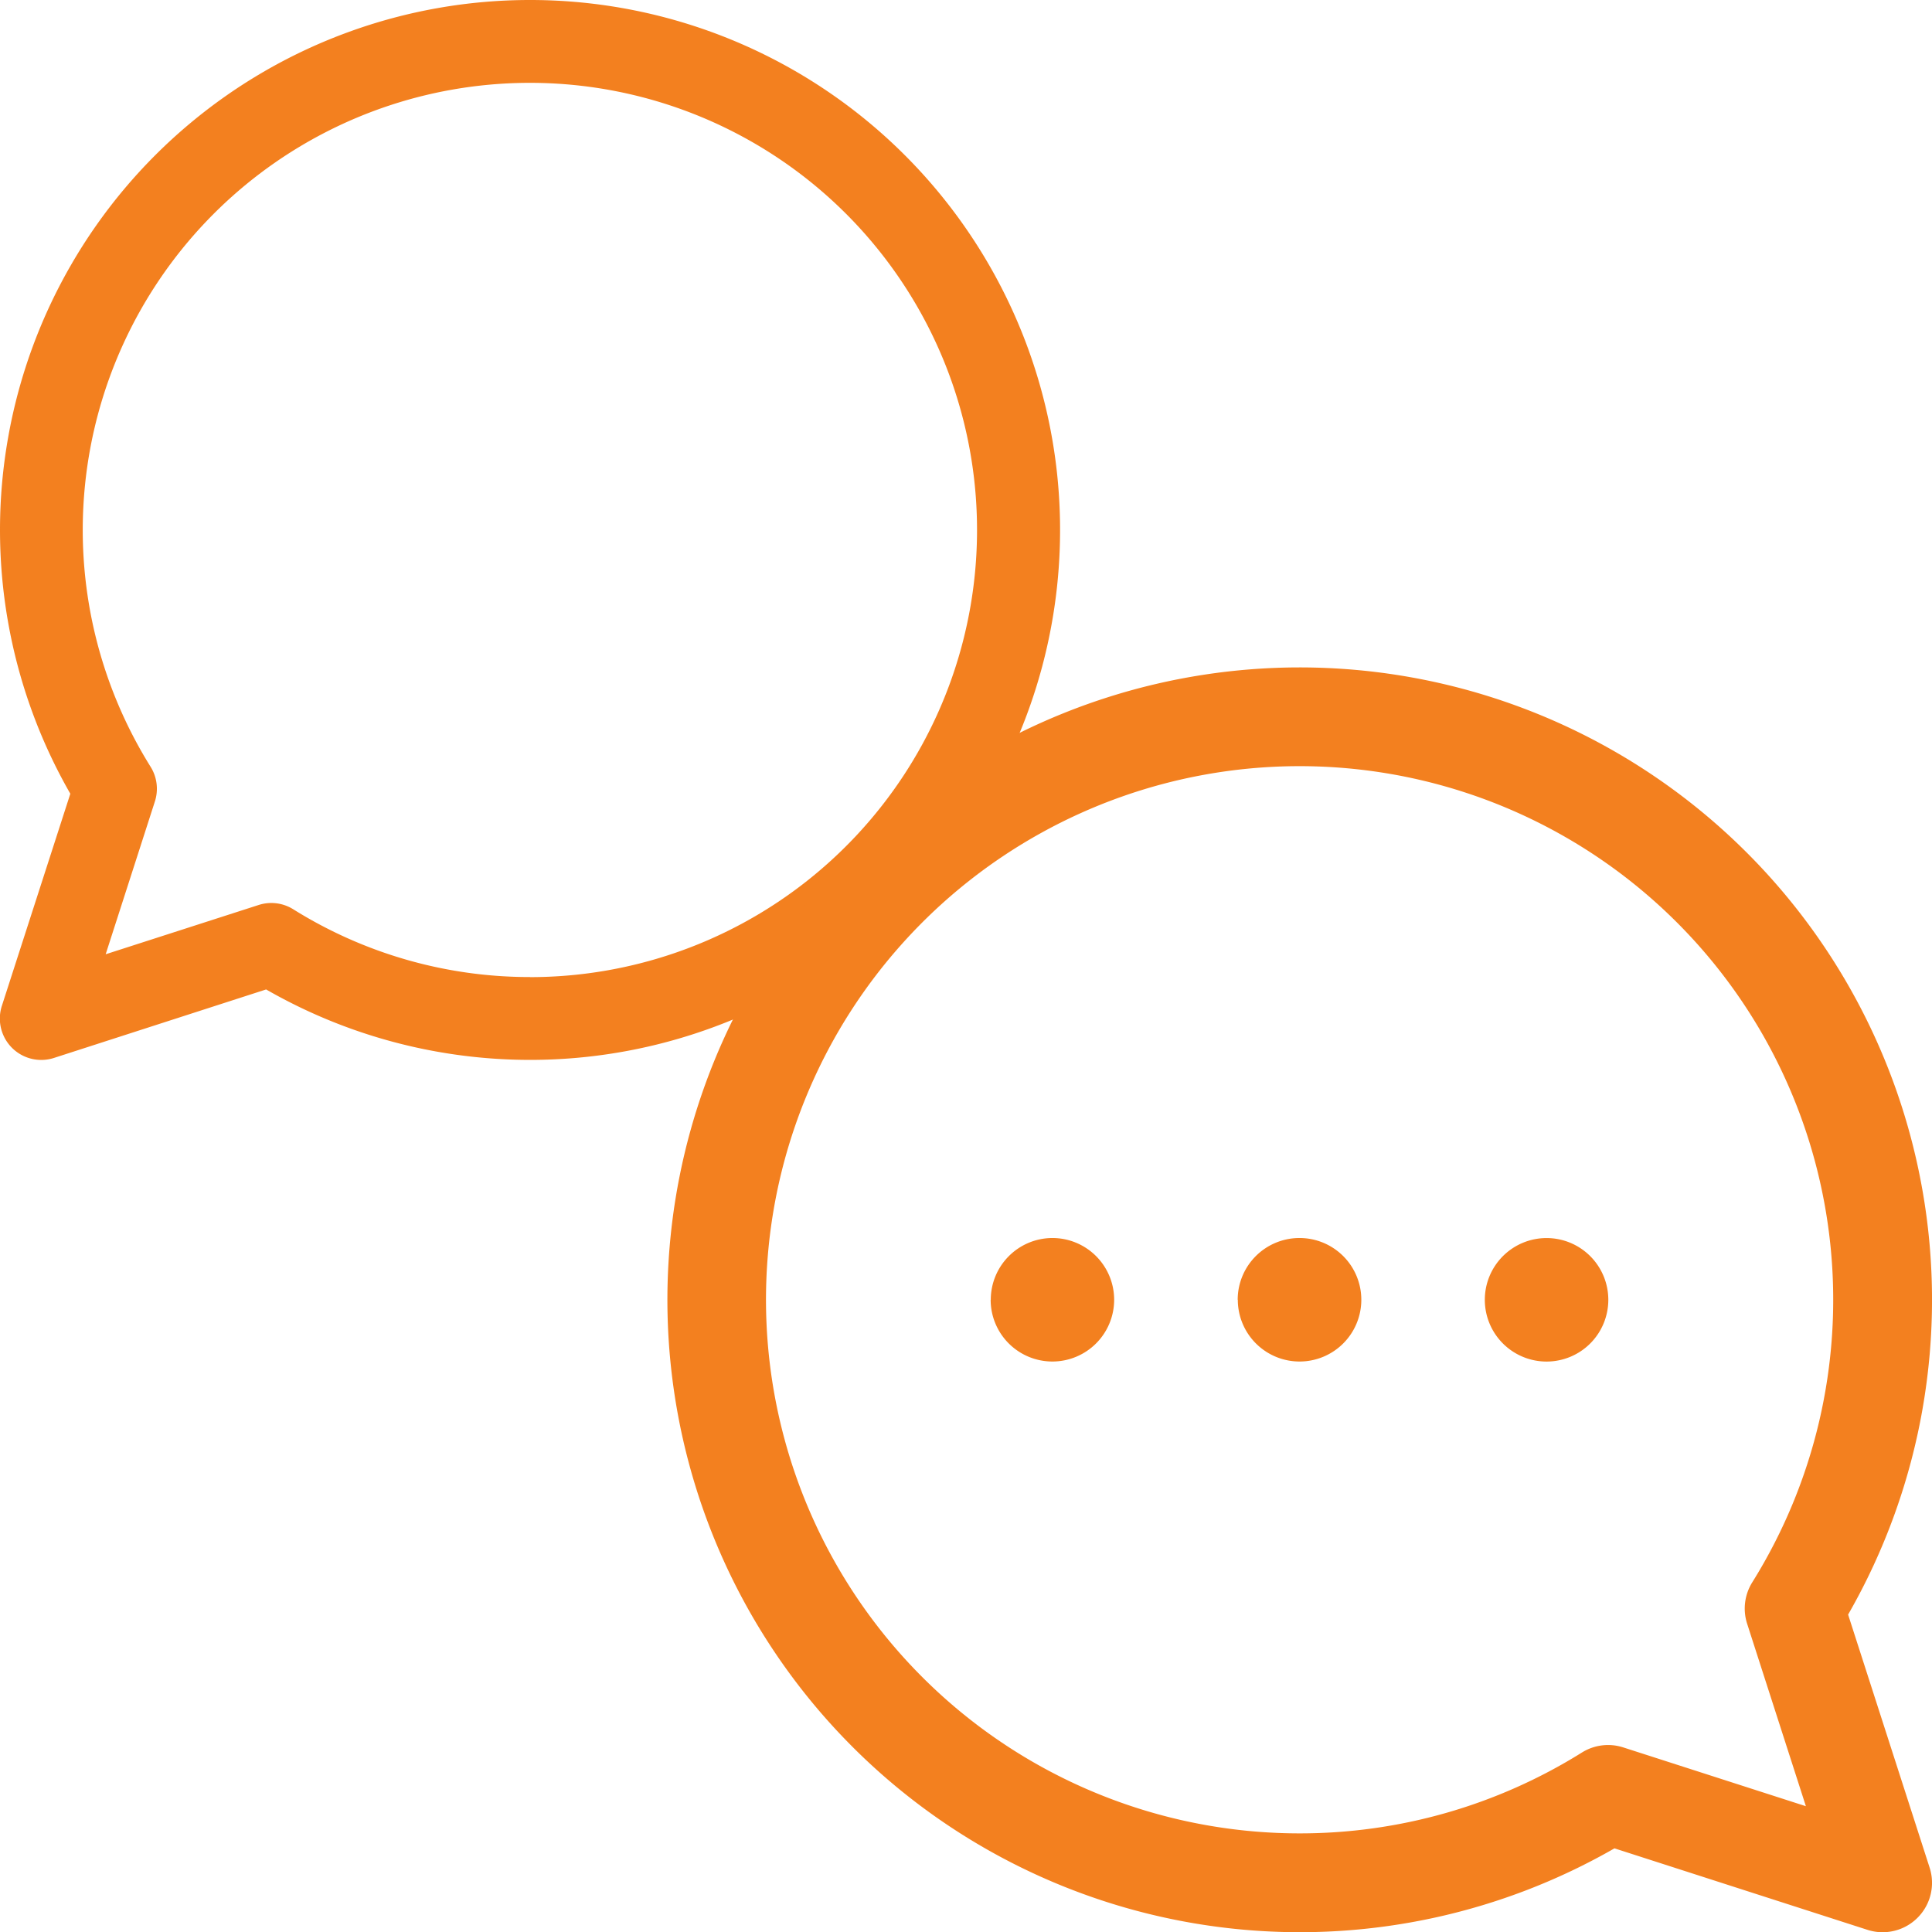
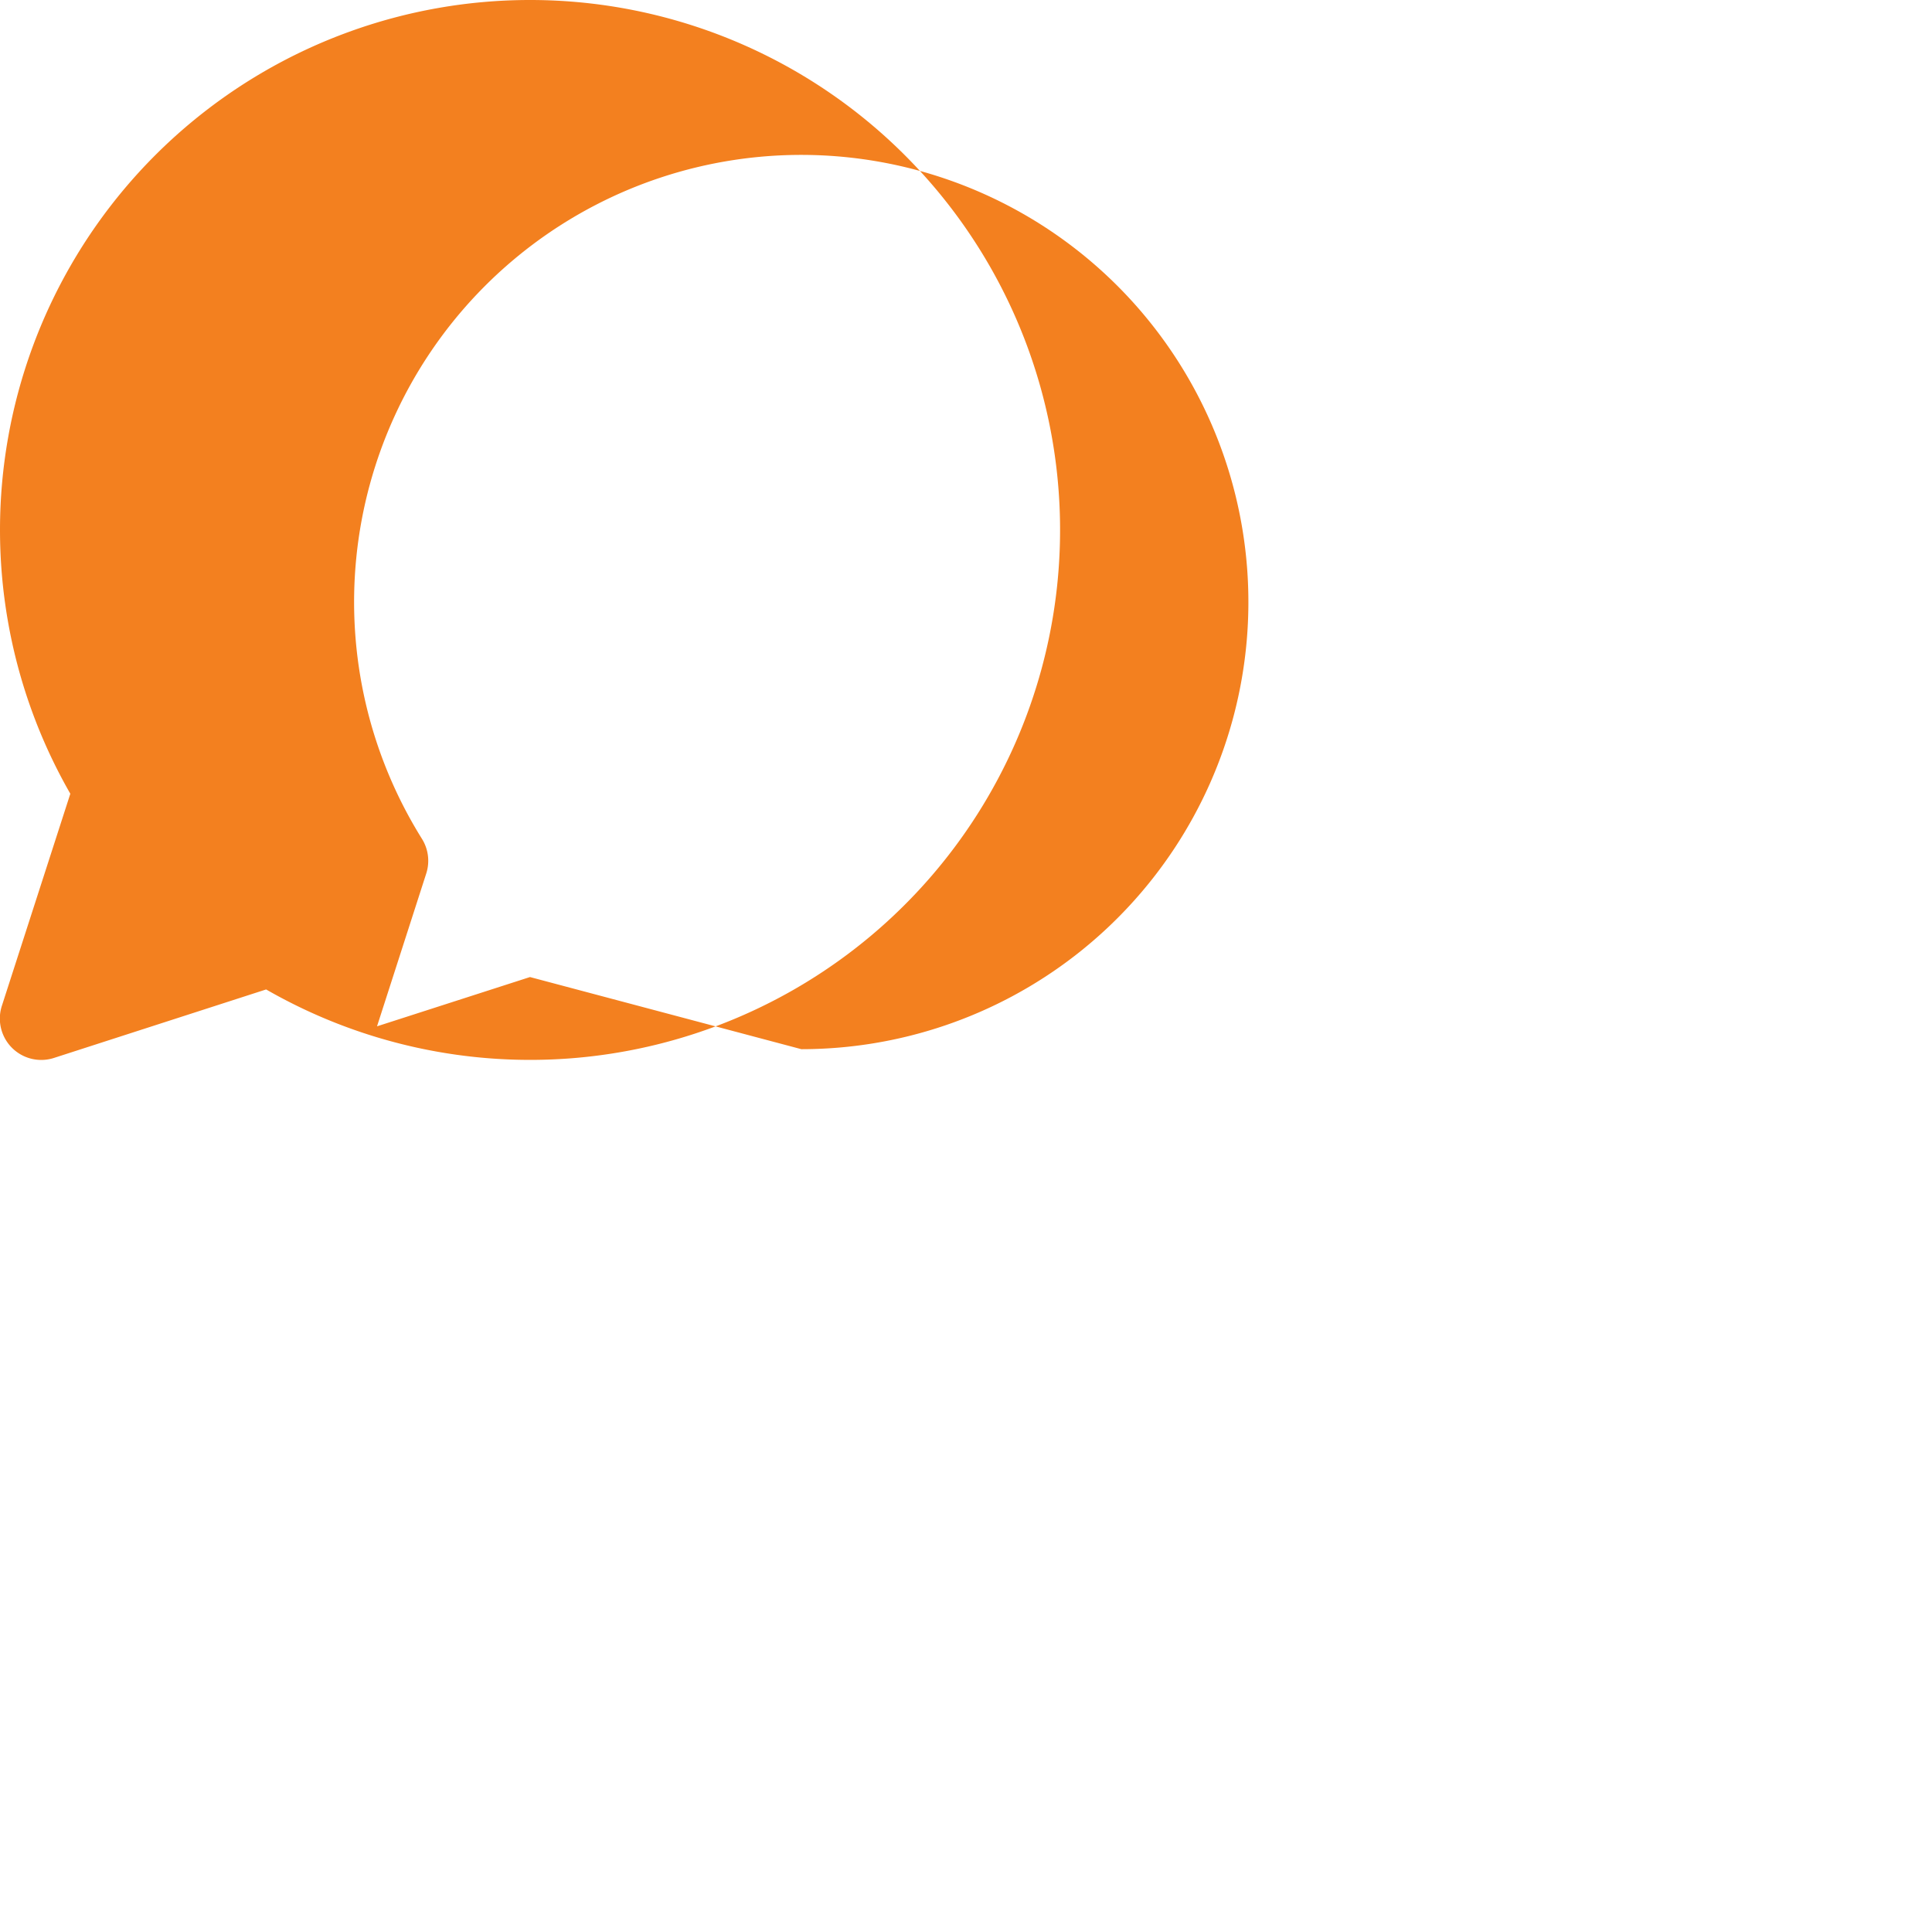
<svg xmlns="http://www.w3.org/2000/svg" width="47.995" height="48" viewBox="0 0 47.995 48">
  <g id="channel-3" transform="translate(-738.002 -1294)">
-     <path id="Path_56364" data-name="Path 56364" d="M13.164,0A13.165,13.165,0,0,0,1.745,19.718l-1.7,5.267A1.028,1.028,0,0,0,1.343,26.28l5.266-1.7A13.165,13.165,0,1,0,13.164,0m0,24.272a11.075,11.075,0,0,1-5.88-1.683,1.029,1.029,0,0,0-.861-.107l-3.8,1.224,1.224-3.8a1.03,1.03,0,0,0-.11-.861,11.108,11.108,0,1,1,9.428,5.229" transform="translate(738.004 1294)" fill="#f3801f" />
-     <path id="Path_56364-2" data-name="Path 56364" d="M15.7,0A15.71,15.71,0,0,1,29.33,23.53l2.025,6.286a1.227,1.227,0,0,1-1.545,1.545l-6.284-2.024A15.71,15.71,0,1,1,15.7,0m0,28.965a13.216,13.216,0,0,0,7.016-2.008,1.228,1.228,0,0,1,1.027-.128l4.538,1.461-1.461-4.538a1.229,1.229,0,0,1,.131-1.027A13.256,13.256,0,1,0,15.7,28.965M14.169,15.71A1.534,1.534,0,1,0,15.7,14.175a1.534,1.534,0,0,0-1.534,1.534m-6.137,0a1.534,1.534,0,1,0,1.534-1.534A1.534,1.534,0,0,0,8.032,15.71m12.273,0a1.534,1.534,0,1,0,1.534-1.534,1.534,1.534,0,0,0-1.534,1.534" transform="translate(754.583 1310.58)" fill="#f3801f" />
+     <path id="Path_56364" data-name="Path 56364" d="M13.164,0A13.165,13.165,0,0,0,1.745,19.718l-1.7,5.267A1.028,1.028,0,0,0,1.343,26.28l5.266-1.7A13.165,13.165,0,1,0,13.164,0m0,24.272l-3.8,1.224,1.224-3.8a1.03,1.03,0,0,0-.11-.861,11.108,11.108,0,1,1,9.428,5.229" transform="translate(738.004 1294)" fill="#f3801f" />
  </g>
</svg>